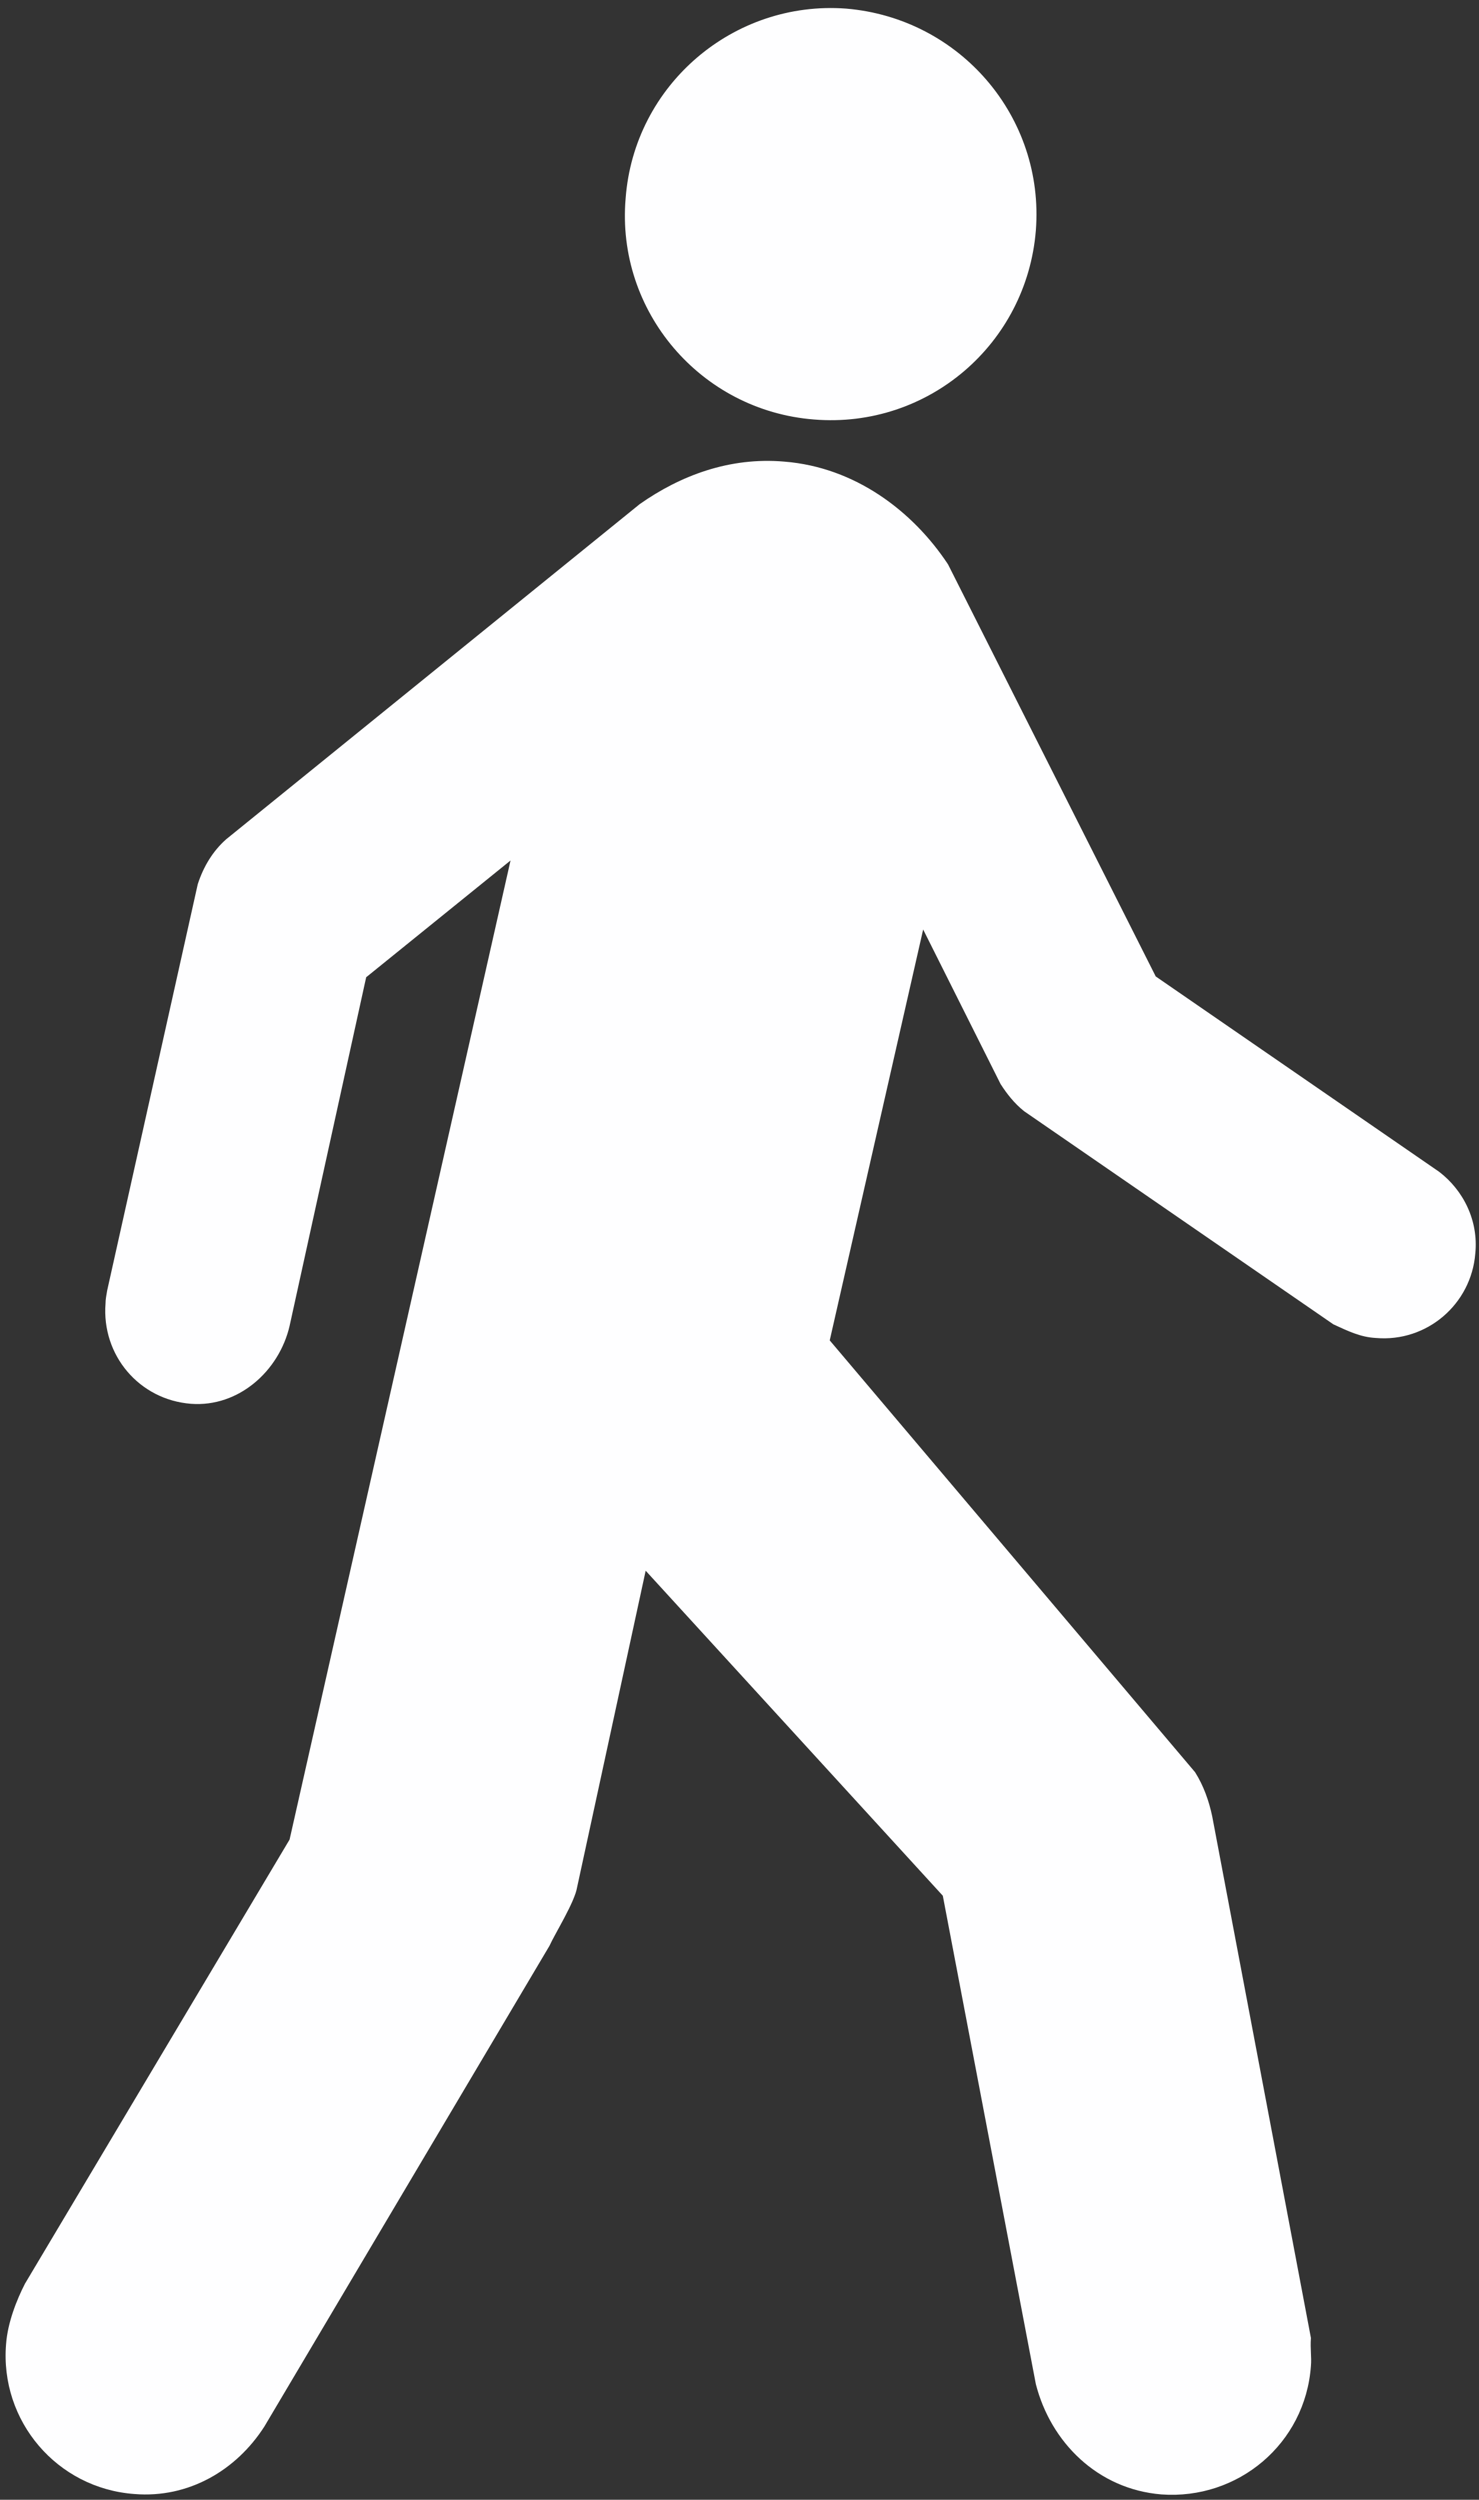
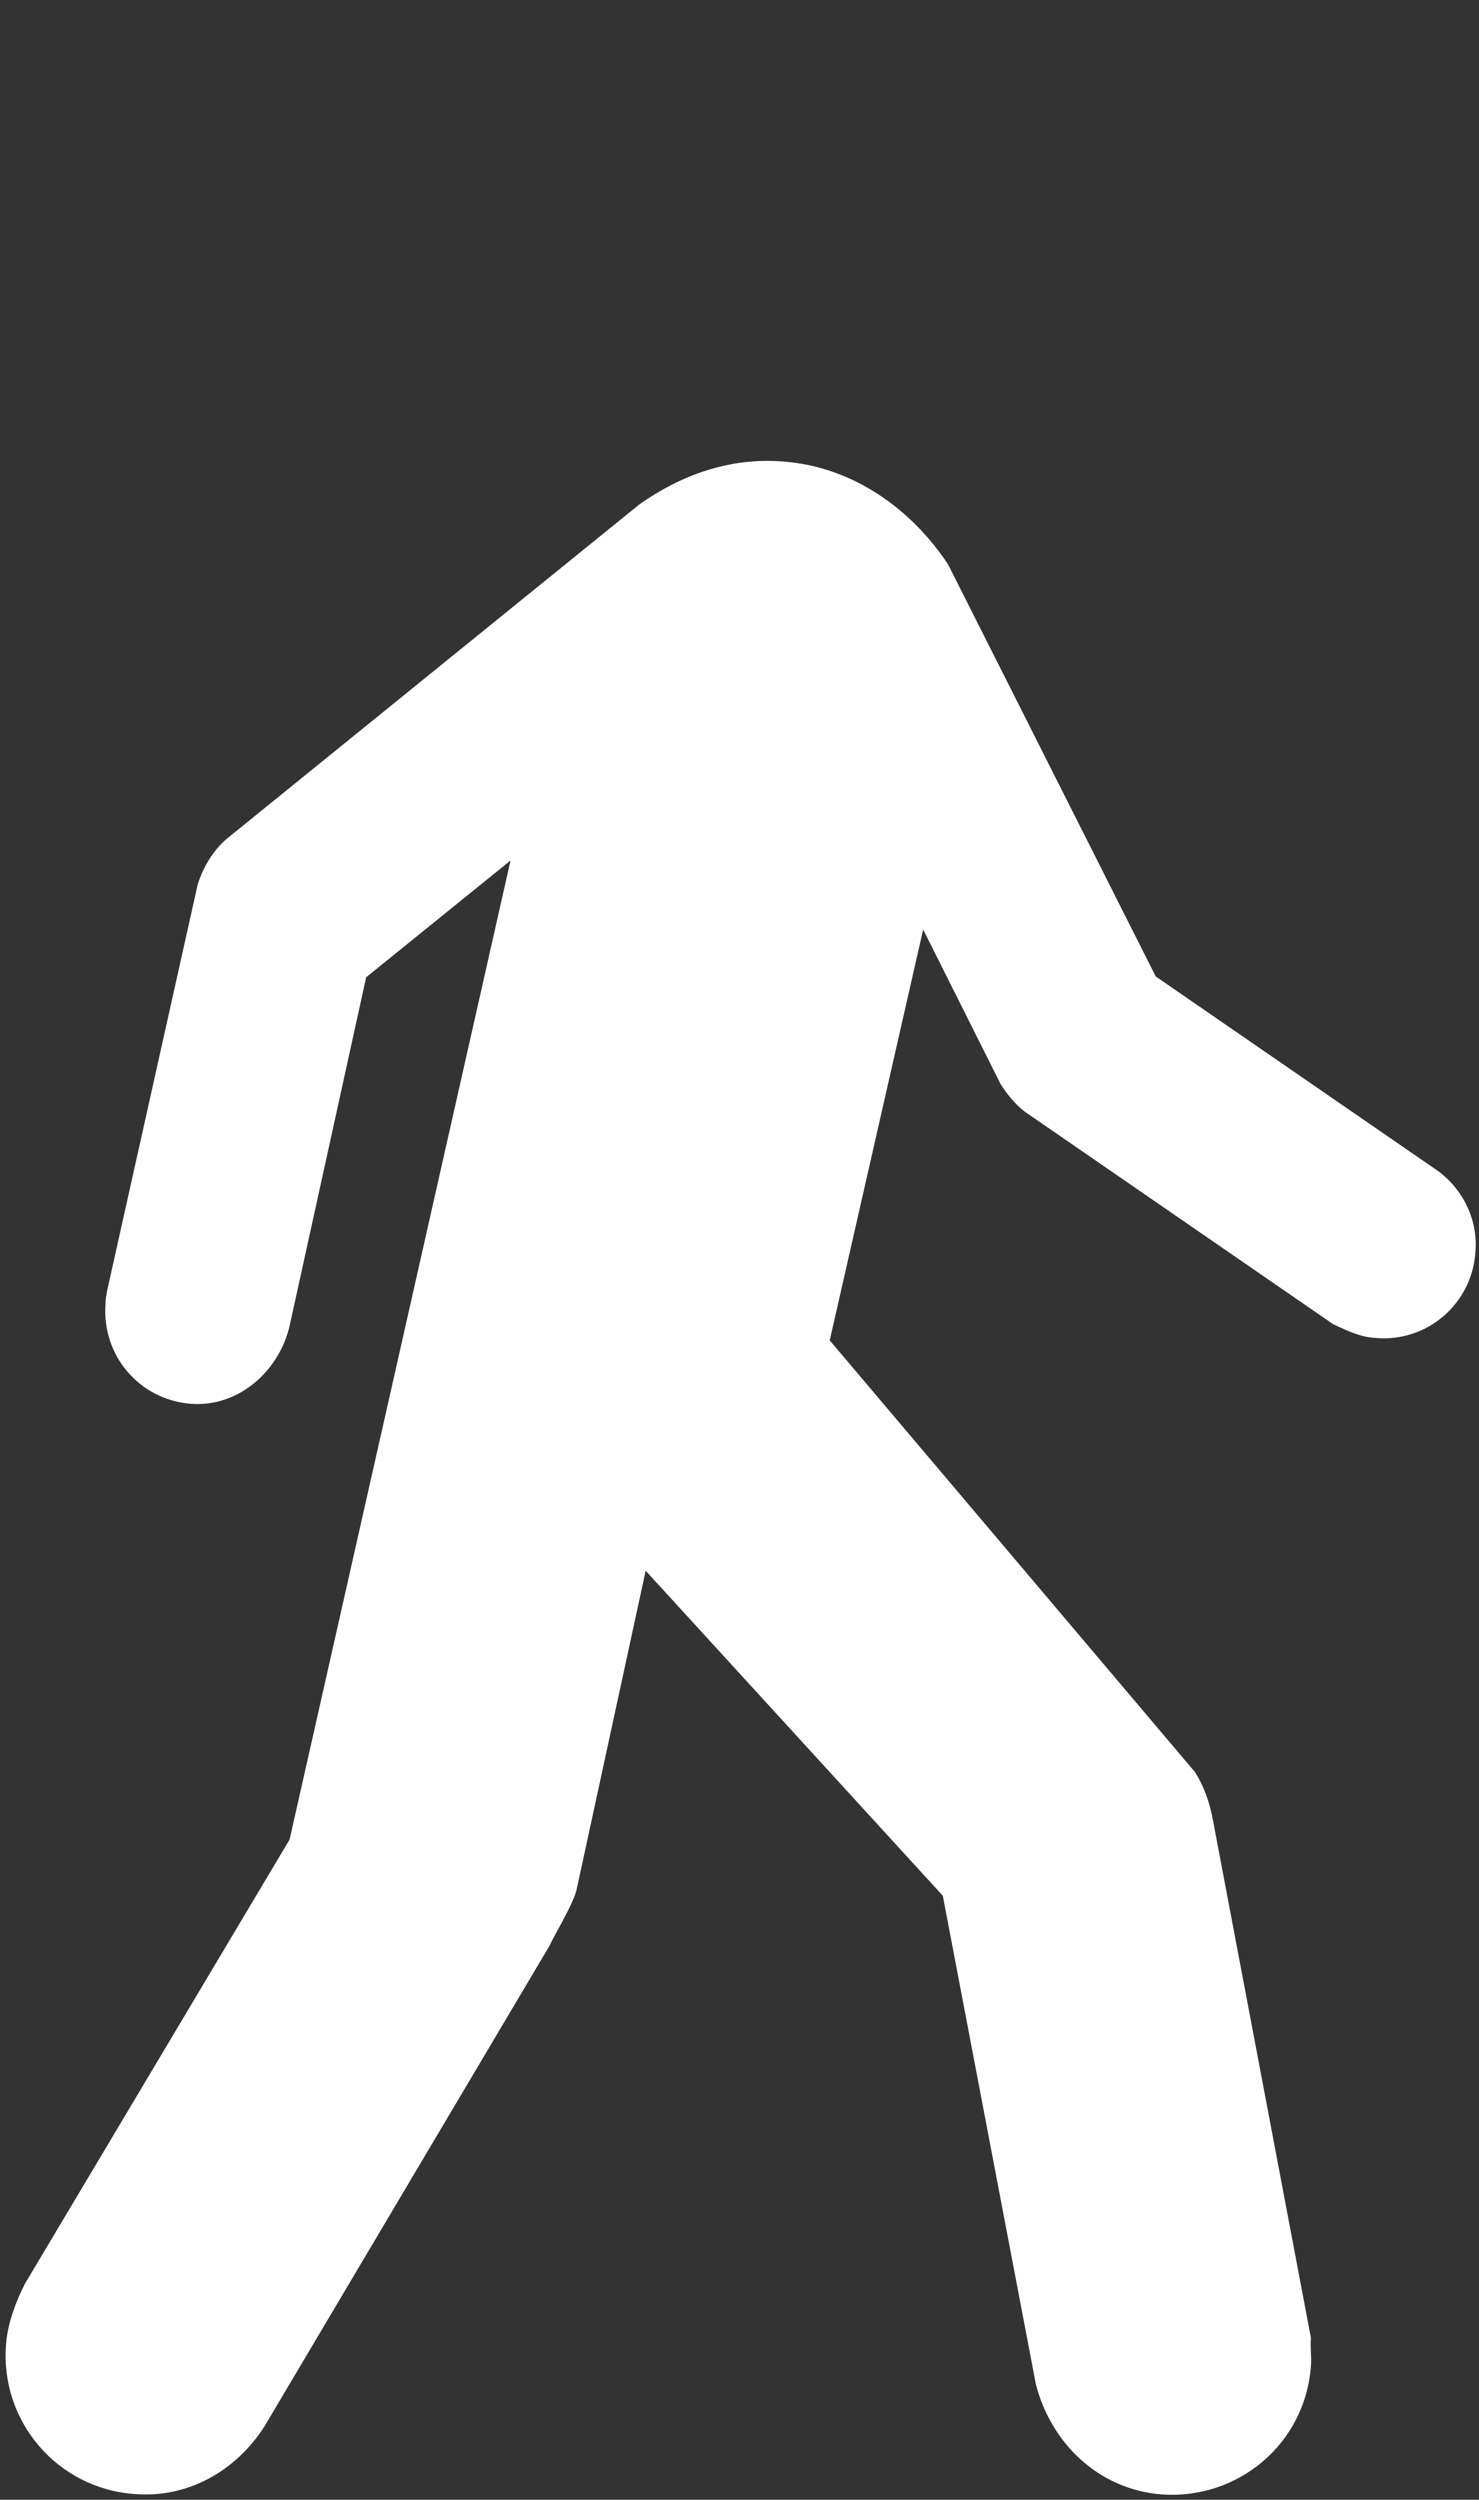
<svg xmlns="http://www.w3.org/2000/svg" fill="#fefeff" height="362.3" preserveAspectRatio="xMidYMid meet" version="1" viewBox="251.6 148.2 214.5 362.3" width="214.5" zoomAndPan="magnify">
  <rect x="251.6" y="148.2" width="214.5" height="362.3" fill="#333333" stroke="none" />
  <g id="change1_1">
-     <path d="m369.67 209c16.516 1.338 30.823-10.933 32.16-27.392 1.279-16.458-10.992-30.764-27.508-32.16-16.342-1.221-30.764 11.05-31.986 27.508-1.396 16.342 10.875 30.764 27.333 32.044" fill="inherit" />
-   </g>
+     </g>
  <g id="change1_2">
    <path d="m344.37 221.27c5.874-4.129 13.027-6.862 20.994-6.165 10.236 0.814 18.61 7.153 23.728 14.888l30.125 59.726 41.116 28.322c3.489 2.675 5.699 7.037 5.234 11.806-0.582 7.386-7.037 12.911-14.423 12.271-2.268-0.116-4.129-1.047-6.165-1.977l-44.838-30.881c-1.396-1.105-2.501-2.501-3.431-3.955l-11.224-22.39-13.55 59.552 52.98 62.576c1.221 1.919 2.035 4.187 2.501 6.455l14.306 75.545c-0.116 1.687 0.116 2.733 0 4.071-0.814 11.282-10.584 19.424-21.692 18.61-9.247-0.756-16.051-7.56-18.203-15.993l-13.492-70.776-43.094-47.106-9.945 45.885c-0.349 2.152-3.199 6.688-4.013 8.491l-41.349 69.671c-4.071 6.339-10.992 10.41-18.842 9.77-11.224-0.814-19.54-10.584-18.61-21.75 0.233-3.14 1.57-6.455 2.733-8.723l38.383-64.379 32.044-141.9-20.936 16.923-11.108 50.538c-1.512 6.513-7.386 11.806-14.306 11.282-7.502-0.582-12.969-7.037-12.387-14.539 0-0.582 0.116-1.163 0.233-1.861l13.143-58.912c0.814-2.501 2.152-4.769 4.129-6.513l59.959-48.56z" fill="inherit" />
  </g>
</svg>